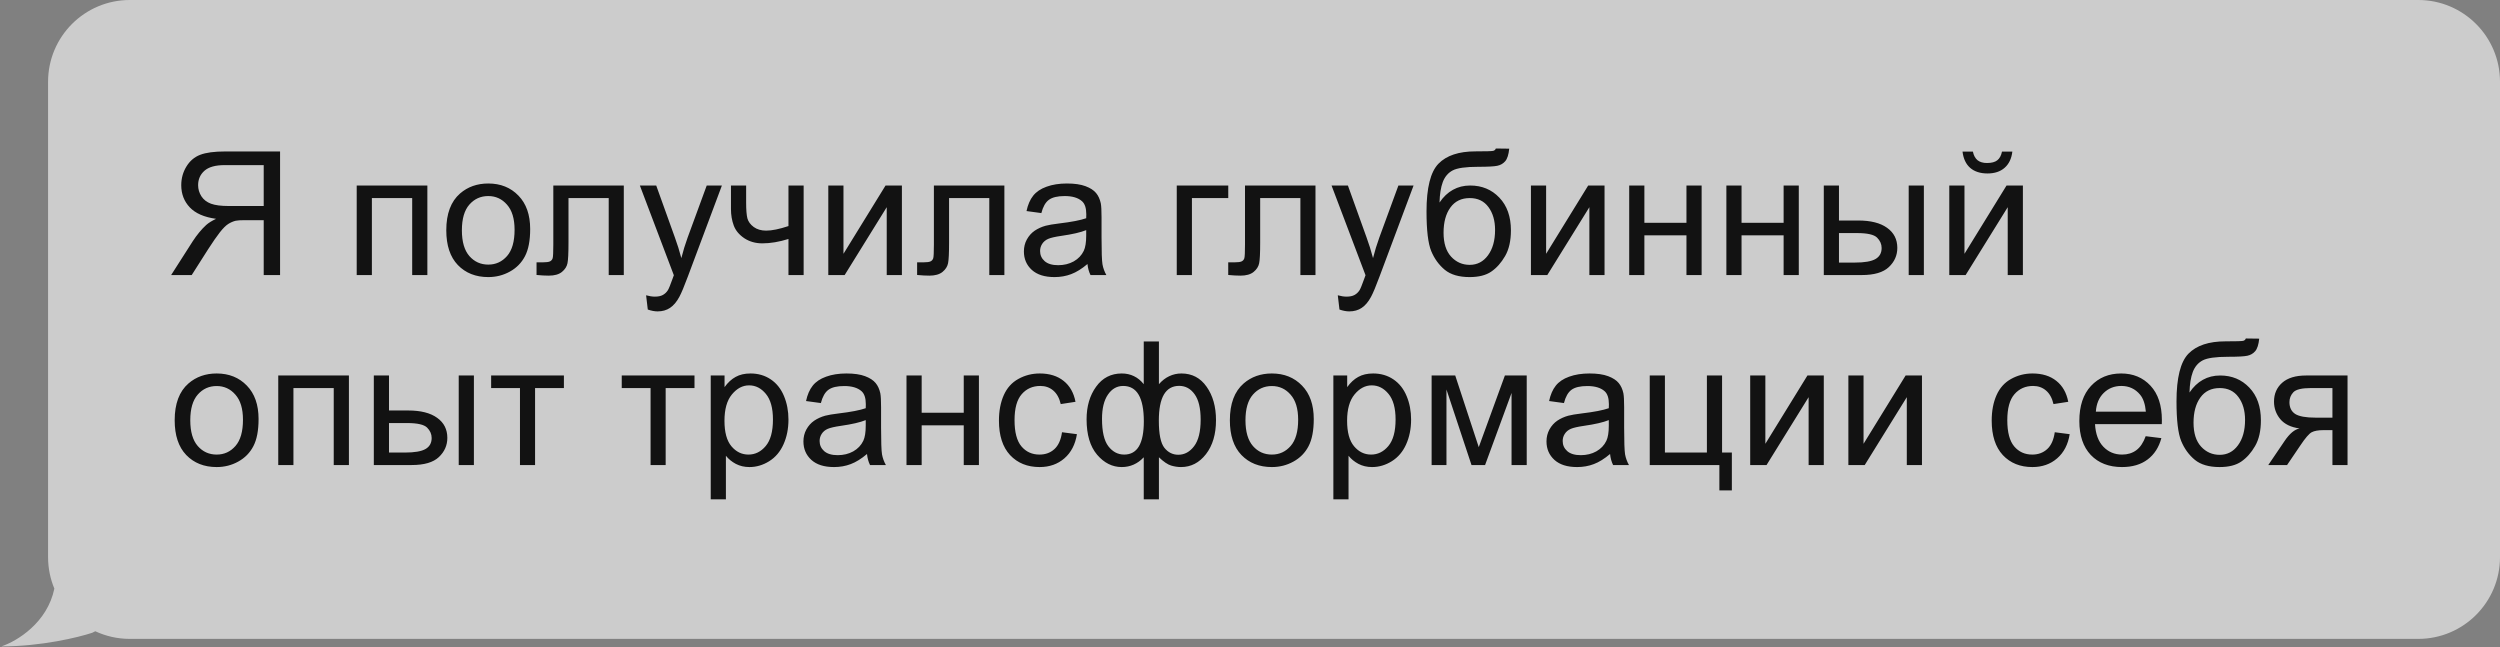
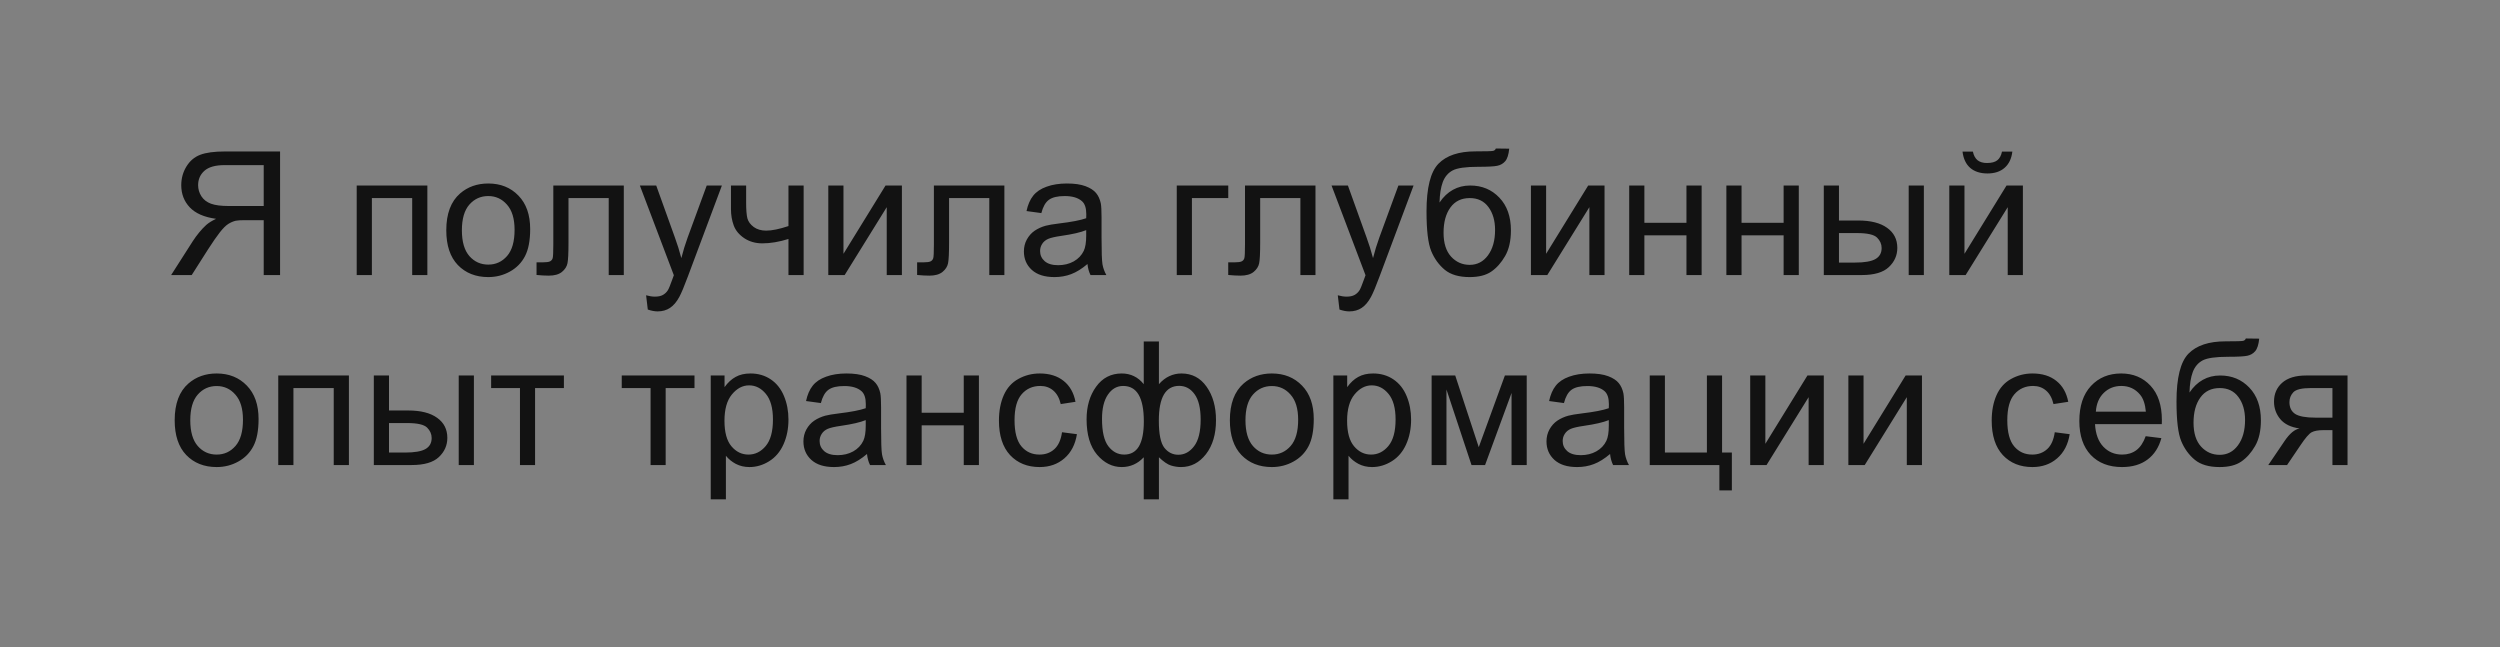
<svg xmlns="http://www.w3.org/2000/svg" width="1816" height="470" viewBox="0 0 1816 470" fill="none">
  <rect x="0" y="0" width="1816" height="470" fill="#808080" stroke="none" />
-   <path opacity="0.6" d="M1756.61 0C1789.41 0 1816 26.588 1816 59.387V404.696C1816 437.495 1789.41 464.084 1756.61 464.084H94.308C85.338 464.084 76.832 462.095 69.208 458.534L66.963 459.657C66.958 459.658 66.953 459.658 66.947 459.659C57.037 462.96 29.995 469.552 0.977 469.552C12.583 465.683 34.395 452.287 39.485 427.568C36.545 420.529 34.92 412.802 34.92 404.696V59.387C34.92 26.588 61.509 4.08398e-05 94.308 0H1756.61Z" fill="white" />
  <path d="M203.443 199.801H191.561V159.931H177.781C174.719 159.931 172.514 160.074 171.167 160.36C169.33 160.809 167.513 161.605 165.716 162.748C163.96 163.891 161.96 165.892 159.714 168.75C157.469 171.608 154.61 175.732 151.14 181.121L139.259 199.801H124.315L139.932 175.364C143.035 170.587 146.322 166.606 149.793 163.422C151.426 161.952 153.814 160.462 156.958 158.951C148.343 157.767 141.974 154.99 137.85 150.622C133.726 146.253 131.664 140.884 131.664 134.514C131.664 129.574 132.91 125.062 135.4 120.979C137.891 116.897 141.218 114.059 145.383 112.467C149.548 110.833 155.631 110.017 163.634 110.017H203.443V199.801ZM191.561 149.642V119.938H163.144C156.489 119.938 151.61 121.306 148.506 124.042C145.444 126.777 143.913 130.268 143.913 134.514C143.913 137.413 144.709 140.108 146.302 142.599C147.894 145.048 150.221 146.845 153.284 147.988C156.346 149.091 160.592 149.642 166.022 149.642H191.561ZM259.111 134.759H310.434V199.801H299.41V143.885H270.135V199.801H259.111V134.759ZM324.182 167.28C324.182 155.235 327.53 146.314 334.226 140.516C339.82 135.699 346.638 133.29 354.681 133.29C363.623 133.29 370.932 136.229 376.607 142.109C382.282 147.947 385.12 156.032 385.12 166.361C385.12 174.731 383.854 181.325 381.323 186.143C378.832 190.92 375.178 194.636 370.36 197.29C365.583 199.944 360.357 201.271 354.681 201.271C345.576 201.271 338.207 198.351 332.572 192.513C326.979 186.674 324.182 178.263 324.182 167.28ZM335.512 167.28C335.512 175.609 337.329 181.856 340.963 186.021C344.597 190.145 349.169 192.206 354.681 192.206C360.153 192.206 364.705 190.124 368.339 185.96C371.973 181.795 373.79 175.446 373.79 166.913C373.79 158.869 371.952 152.786 368.278 148.662C364.644 144.497 360.112 142.415 354.681 142.415C349.169 142.415 344.597 144.477 340.963 148.601C337.329 152.724 335.512 158.951 335.512 167.28ZM401.93 134.759H453.13V199.801H442.168V143.885H412.954V176.283C412.954 183.836 412.709 188.818 412.219 191.227C411.729 193.636 410.382 195.738 408.177 197.535C405.972 199.331 402.788 200.229 398.623 200.229C396.051 200.229 393.091 200.066 389.743 199.74V190.553H394.581C396.867 190.553 398.5 190.328 399.48 189.879C400.46 189.389 401.114 188.634 401.44 187.613C401.767 186.592 401.93 183.265 401.93 177.63V134.759ZM470.553 224.85L469.328 214.499C471.737 215.153 473.84 215.479 475.636 215.479C478.086 215.479 480.046 215.071 481.516 214.254C482.986 213.438 484.19 212.295 485.129 210.825C485.823 209.722 486.946 206.987 488.498 202.618C488.702 202.006 489.028 201.107 489.478 199.923L464.796 134.759H476.677L490.212 172.425C491.968 177.202 493.54 182.224 494.928 187.491C496.194 182.428 497.705 177.487 499.46 172.67L513.363 134.759H524.387L499.644 200.903C496.99 208.048 494.928 212.968 493.458 215.663C491.499 219.297 489.253 221.951 486.722 223.625C484.19 225.34 481.169 226.197 477.657 226.197C475.534 226.197 473.166 225.748 470.553 224.85ZM530.969 134.759H541.993V147.07C541.993 152.377 542.299 156.236 542.912 158.645C543.565 161.013 545.096 163.095 547.505 164.892C549.914 166.647 552.936 167.525 556.569 167.525C560.734 167.525 566.123 166.423 572.738 164.218V134.759H583.762V199.801H572.738V173.588C565.96 175.711 559.632 176.773 553.752 176.773C548.812 176.773 544.443 175.528 540.646 173.037C536.89 170.506 534.338 167.423 532.99 163.789C531.643 160.155 530.969 156.154 530.969 151.785V134.759ZM601.674 134.759H612.698V184.367L643.259 134.759H655.141V199.801H644.117V150.499L613.556 199.801H601.674V134.759ZM678.382 134.759H729.582V199.801H718.619V143.885H689.406V176.283C689.406 183.836 689.161 188.818 688.671 191.227C688.181 193.636 686.833 195.738 684.629 197.535C682.424 199.331 679.239 200.229 675.074 200.229C672.502 200.229 669.542 200.066 666.194 199.74V190.553H671.032C673.319 190.553 674.952 190.328 675.932 189.879C676.912 189.389 677.565 188.634 677.892 187.613C678.218 186.592 678.382 183.265 678.382 177.63V134.759ZM789.937 191.778C785.854 195.248 781.914 197.698 778.117 199.127C774.36 200.556 770.318 201.271 765.99 201.271C758.845 201.271 753.354 199.535 749.516 196.065C745.678 192.554 743.759 188.083 743.759 182.652C743.759 179.468 744.473 176.569 745.902 173.956C747.372 171.302 749.271 169.179 751.598 167.586C753.966 165.994 756.62 164.79 759.56 163.973C761.724 163.401 764.99 162.85 769.359 162.319C778.26 161.258 784.813 159.992 789.018 158.522C789.059 157.011 789.079 156.052 789.079 155.644C789.079 151.152 788.038 147.988 785.956 146.151C783.139 143.66 778.954 142.415 773.401 142.415C768.215 142.415 764.378 143.334 761.887 145.171C759.437 146.967 757.62 150.173 756.436 154.786L745.657 153.316C746.637 148.703 748.25 144.987 750.495 142.17C752.741 139.312 755.987 137.128 760.233 135.617C764.48 134.065 769.4 133.29 774.993 133.29C780.546 133.29 785.058 133.943 788.528 135.249C791.999 136.556 794.551 138.21 796.184 140.21C797.817 142.17 798.96 144.661 799.613 147.682C799.981 149.56 800.165 152.949 800.165 157.848V172.547C800.165 182.795 800.389 189.287 800.838 192.023C801.328 194.718 802.267 197.31 803.655 199.801H792.142C790.998 197.514 790.263 194.84 789.937 191.778ZM789.018 167.158C785.017 168.791 779.015 170.179 771.012 171.322C766.48 171.975 763.275 172.71 761.397 173.527C759.519 174.344 758.069 175.548 757.049 177.14C756.028 178.692 755.518 180.427 755.518 182.346C755.518 185.286 756.62 187.736 758.825 189.695C761.07 191.655 764.337 192.635 768.624 192.635C772.87 192.635 776.647 191.717 779.954 189.879C783.261 188.001 785.691 185.449 787.242 182.224C788.426 179.733 789.018 176.058 789.018 171.2V167.158ZM854.792 134.759H892.212V143.885H865.816V199.801H854.792V134.759ZM904.368 134.759H955.568V199.801H944.605V143.885H915.392V176.283C915.392 183.836 915.147 188.818 914.657 191.227C914.167 193.636 912.82 195.738 910.615 197.535C908.41 199.331 905.225 200.229 901.061 200.229C898.488 200.229 895.528 200.066 892.18 199.74V190.553H897.019C899.305 190.553 900.938 190.328 901.918 189.879C902.898 189.389 903.551 188.634 903.878 187.613C904.205 186.592 904.368 183.265 904.368 177.63V134.759ZM972.991 224.85L971.766 214.499C974.175 215.153 976.278 215.479 978.074 215.479C980.524 215.479 982.484 215.071 983.953 214.254C985.423 213.438 986.628 212.295 987.567 210.825C988.261 209.722 989.384 206.987 990.935 202.618C991.139 202.006 991.466 201.107 991.915 199.923L967.234 134.759H979.115L992.65 172.425C994.406 177.202 995.978 182.224 997.366 187.491C998.632 182.428 1000.14 177.487 1001.9 172.67L1015.8 134.759H1026.82L1002.08 200.903C999.428 208.048 997.366 212.968 995.896 215.663C993.936 219.297 991.691 221.951 989.159 223.625C986.628 225.34 983.606 226.197 980.095 226.197C977.972 226.197 975.604 225.748 972.991 224.85ZM1086.57 107.873L1096.3 107.996C1095.86 112.364 1094.88 115.406 1093.37 117.121C1091.9 118.836 1089.98 119.938 1087.61 120.428C1085.28 120.918 1080.69 121.163 1073.83 121.163C1064.72 121.163 1058.52 122.041 1055.21 123.797C1051.9 125.552 1049.51 128.37 1048.04 132.248C1046.62 136.086 1045.82 141.047 1045.66 147.131C1048.43 143.007 1051.68 139.924 1055.39 137.883C1059.11 135.801 1063.29 134.759 1067.95 134.759C1076.48 134.759 1083.55 137.699 1089.14 143.579C1094.73 149.417 1097.53 157.338 1097.53 167.341C1097.53 174.936 1096.12 181.162 1093.3 186.021C1090.49 190.88 1087.14 194.636 1083.26 197.29C1079.42 199.944 1074.18 201.271 1067.52 201.271C1059.8 201.271 1053.8 199.515 1049.51 196.004C1045.23 192.451 1041.94 187.919 1039.65 182.407C1037.37 176.895 1036.22 167.301 1036.22 153.623C1036.22 136.433 1039.12 124.858 1044.92 118.897C1050.76 112.936 1059.72 109.956 1071.81 109.956C1079.32 109.956 1083.59 109.833 1084.61 109.588C1085.63 109.343 1086.28 108.771 1086.57 107.873ZM1086.02 167.035C1086.02 160.257 1084.4 154.705 1081.18 150.377C1077.99 146.049 1073.48 143.885 1067.64 143.885C1061.56 143.885 1056.86 146.171 1053.56 150.744C1050.25 155.317 1048.6 161.421 1048.6 169.056C1048.6 176.61 1050.41 182.387 1054.05 186.388C1057.72 190.39 1062.23 192.39 1067.58 192.39C1073.05 192.39 1077.48 190.083 1080.87 185.47C1084.3 180.815 1086.02 174.67 1086.02 167.035ZM1112.07 134.759H1123.1V184.367L1153.66 134.759H1165.54V199.801H1154.52V150.499L1123.96 199.801H1112.07V134.759ZM1183.45 134.759H1194.48V161.829H1225.04V134.759H1236.06V199.801H1225.04V170.955H1194.48V199.801H1183.45V134.759ZM1254.04 134.759H1265.06V161.829H1295.62V134.759H1306.64V199.801H1295.62V170.955H1265.06V199.801H1254.04V134.759ZM1386.48 134.759H1397.5V199.801H1386.48V134.759ZM1324.8 134.759H1335.83V160.176H1349.79C1358.89 160.176 1365.9 161.952 1370.8 165.504C1375.74 169.015 1378.21 173.874 1378.21 180.08C1378.21 185.51 1376.15 190.165 1372.02 194.044C1367.94 197.882 1361.39 199.801 1352.36 199.801H1324.8V134.759ZM1335.83 190.737H1347.4C1354.38 190.737 1359.36 189.879 1362.34 188.164C1365.33 186.45 1366.82 183.775 1366.82 180.141C1366.82 177.324 1365.71 174.813 1363.51 172.608C1361.3 170.404 1356.42 169.301 1348.87 169.301H1335.83V190.737ZM1415.96 134.759H1426.99V184.367L1457.55 134.759H1469.43V199.801H1458.41V150.499L1427.84 199.801H1415.96V134.759ZM1454.24 110.139H1461.77C1461.16 115.243 1459.28 119.163 1456.14 121.898C1453.04 124.634 1448.89 126.002 1443.71 126.002C1438.48 126.002 1434.3 124.654 1431.15 121.959C1428.05 119.224 1426.19 115.284 1425.58 110.139H1433.11C1433.68 112.916 1434.81 114.998 1436.48 116.386C1438.19 117.734 1440.48 118.407 1443.34 118.407C1446.65 118.407 1449.14 117.754 1450.81 116.447C1452.53 115.1 1453.67 112.997 1454.24 110.139ZM126.887 305.28C126.887 293.235 130.235 284.314 136.931 278.516C142.525 273.699 149.343 271.29 157.387 271.29C166.329 271.29 173.637 274.229 179.312 280.109C184.988 285.947 187.825 294.032 187.825 304.361C187.825 312.731 186.56 319.325 184.028 324.143C181.538 328.92 177.883 332.636 173.065 335.29C168.288 337.944 163.062 339.271 157.387 339.271C148.282 339.271 140.912 336.351 135.278 330.513C129.684 324.674 126.887 316.263 126.887 305.28ZM138.217 305.28C138.217 313.609 140.034 319.856 143.668 324.021C147.302 328.145 151.875 330.206 157.387 330.206C162.858 330.206 167.411 328.124 171.044 323.96C174.678 319.795 176.495 313.446 176.495 304.913C176.495 296.869 174.658 290.786 170.983 286.662C167.349 282.497 162.817 280.415 157.387 280.415C151.875 280.415 147.302 282.477 143.668 286.601C140.034 290.724 138.217 296.951 138.217 305.28ZM202.125 272.759H253.447V337.801H242.423V281.885H213.149V337.801H202.125V272.759ZM333.217 272.759H344.241V337.801H333.217V272.759ZM271.544 272.759H282.568V298.176H296.531C305.636 298.176 312.639 299.952 317.538 303.504C322.478 307.015 324.949 311.874 324.949 318.08C324.949 323.51 322.887 328.165 318.763 332.044C314.68 335.882 308.127 337.801 299.104 337.801H271.544V272.759ZM282.568 328.737H294.143C301.125 328.737 306.106 327.879 309.086 326.164C312.067 324.45 313.557 321.775 313.557 318.141C313.557 315.324 312.455 312.813 310.25 310.608C308.045 308.404 303.166 307.301 295.613 307.301H282.568V328.737ZM356.764 272.759H409.618V281.885H388.672V337.801H377.709V281.885H356.764V272.759ZM451.629 272.759H504.482V281.885H483.537V337.801H472.574V281.885H451.629V272.759ZM516.271 362.727V272.759H526.315V281.211C528.683 277.904 531.357 275.434 534.338 273.801C537.318 272.127 540.932 271.29 545.178 271.29C550.731 271.29 555.63 272.719 559.877 275.577C564.123 278.435 567.328 282.477 569.492 287.703C571.656 292.888 572.738 298.584 572.738 304.79C572.738 311.445 571.533 317.447 569.124 322.796C566.756 328.104 563.286 332.187 558.713 335.045C554.181 337.862 549.404 339.271 544.382 339.271C540.707 339.271 537.4 338.495 534.46 336.943C531.561 335.392 529.173 333.432 527.295 331.064V362.727H516.271ZM526.253 305.648C526.253 314.018 527.948 320.203 531.337 324.205C534.726 328.206 538.829 330.206 543.647 330.206C548.546 330.206 552.731 328.145 556.202 324.021C559.713 319.856 561.469 313.426 561.469 304.729C561.469 296.441 559.754 290.234 556.324 286.111C552.936 281.987 548.873 279.925 544.137 279.925C539.441 279.925 535.277 282.13 531.643 286.539C528.05 290.908 526.253 297.278 526.253 305.648ZM629.786 329.778C625.703 333.248 621.763 335.698 617.965 337.127C614.209 338.556 610.167 339.271 605.839 339.271C598.694 339.271 593.202 337.535 589.364 334.065C585.526 330.554 583.607 326.083 583.607 320.652C583.607 317.468 584.322 314.569 585.751 311.956C587.221 309.302 589.119 307.179 591.447 305.586C593.815 303.994 596.469 302.79 599.408 301.973C601.572 301.401 604.839 300.85 609.208 300.319C618.108 299.258 624.661 297.992 628.867 296.522C628.908 295.011 628.928 294.052 628.928 293.644C628.928 289.152 627.887 285.988 625.805 284.151C622.987 281.66 618.802 280.415 613.25 280.415C608.064 280.415 604.226 281.334 601.736 283.171C599.286 284.967 597.469 288.173 596.285 292.786L585.506 291.316C586.486 286.703 588.099 282.987 590.344 280.17C592.59 277.312 595.836 275.128 600.082 273.617C604.328 272.065 609.248 271.29 614.842 271.29C620.395 271.29 624.906 271.943 628.377 273.249C631.847 274.556 634.399 276.21 636.032 278.21C637.666 280.17 638.809 282.661 639.462 285.682C639.83 287.56 640.013 290.949 640.013 295.848V310.547C640.013 320.795 640.238 327.287 640.687 330.023C641.177 332.718 642.116 335.31 643.504 337.801H631.99C630.847 335.514 630.112 332.84 629.786 329.778ZM628.867 305.158C624.866 306.791 618.864 308.179 610.861 309.322C606.329 309.975 603.124 310.71 601.246 311.527C599.368 312.344 597.918 313.548 596.897 315.14C595.877 316.692 595.366 318.427 595.366 320.346C595.366 323.286 596.469 325.736 598.673 327.695C600.919 329.655 604.185 330.635 608.473 330.635C612.719 330.635 616.496 329.717 619.803 327.879C623.11 326.001 625.539 323.449 627.091 320.224C628.275 317.733 628.867 314.058 628.867 309.2V305.158ZM658.477 272.759H669.501V299.829H700.062V272.759H711.086V337.801H700.062V308.955H669.501V337.801H658.477V272.759ZM771.441 313.977L782.281 315.385C781.097 322.857 778.055 328.716 773.156 332.962C768.297 337.168 762.316 339.271 755.211 339.271C746.31 339.271 739.145 336.372 733.715 330.574C728.325 324.735 725.63 316.386 725.63 305.525C725.63 298.502 726.794 292.358 729.121 287.091C731.449 281.824 734.98 277.884 739.716 275.27C744.494 272.617 749.679 271.29 755.273 271.29C762.336 271.29 768.113 273.086 772.605 276.679C777.096 280.231 779.974 285.294 781.24 291.868L770.522 293.521C769.502 289.152 767.685 285.866 765.072 283.661C762.499 281.456 759.376 280.354 755.701 280.354C750.148 280.354 745.637 282.354 742.166 286.356C738.696 290.316 736.96 296.604 736.96 305.219C736.96 313.956 738.634 320.305 741.983 324.266C745.331 328.226 749.699 330.206 755.089 330.206C759.417 330.206 763.03 328.88 765.929 326.226C768.828 323.572 770.665 319.489 771.441 313.977ZM830.816 248.017H841.84V279.068C844.126 276.454 846.637 274.515 849.373 273.249C852.109 271.943 855.048 271.29 858.192 271.29C865.909 271.29 872.013 274.515 876.504 280.966C881.036 287.376 883.302 295.461 883.302 305.219C883.302 315.385 880.873 323.613 876.014 329.9C871.156 336.147 865.113 339.271 857.886 339.271C855.518 339.271 853.109 338.903 850.659 338.168C848.209 337.433 845.27 335.433 841.84 332.166V362.727H830.816V332.166C828.611 334.534 826.161 336.311 823.467 337.495C820.813 338.679 817.934 339.271 814.831 339.271C808.013 339.271 802.052 336.29 796.948 330.329C791.844 324.327 789.292 315.753 789.292 304.606C789.292 295.175 791.599 287.274 796.213 280.905C800.827 274.495 807.033 271.29 814.831 271.29C818.098 271.29 821.058 271.943 823.712 273.249C826.366 274.515 828.734 276.454 830.816 279.068V248.017ZM841.779 305.525C841.779 315.324 843.126 321.918 845.821 325.307C848.516 328.655 851.884 330.329 855.926 330.329C860.417 330.329 864.235 328.267 867.379 324.143C870.564 319.979 872.156 313.528 872.156 304.79C872.156 296.543 870.686 290.398 867.746 286.356C864.847 282.314 861.112 280.292 856.539 280.292C851.639 280.292 847.944 282.395 845.453 286.601C843.004 290.806 841.779 297.114 841.779 305.525ZM800.5 304.3C800.5 313.487 802.031 320.101 805.093 324.143C808.197 328.185 812.034 330.206 816.607 330.206C821.384 330.206 824.957 328.206 827.325 324.205C829.693 320.162 830.877 314.12 830.877 306.076C830.877 297.502 829.632 291.071 827.141 286.784C824.651 282.497 820.894 280.354 815.872 280.354C811.34 280.354 807.645 282.456 804.787 286.662C801.929 290.826 800.5 296.706 800.5 304.3ZM893.376 305.28C893.376 293.235 896.724 284.314 903.42 278.516C909.013 273.699 915.832 271.29 923.875 271.29C932.817 271.29 940.126 274.229 945.801 280.109C951.476 285.947 954.314 294.032 954.314 304.361C954.314 312.731 953.048 319.325 950.517 324.143C948.026 328.92 944.372 332.636 939.554 335.29C934.777 337.944 929.551 339.271 923.875 339.271C914.77 339.271 907.401 336.351 901.766 330.513C896.173 324.674 893.376 316.263 893.376 305.28ZM904.706 305.28C904.706 313.609 906.523 319.856 910.157 324.021C913.791 328.145 918.363 330.206 923.875 330.206C929.347 330.206 933.899 328.124 937.533 323.96C941.167 319.795 942.984 313.446 942.984 304.913C942.984 296.869 941.146 290.786 937.472 286.662C933.838 282.497 929.306 280.415 923.875 280.415C918.363 280.415 913.791 282.477 910.157 286.601C906.523 290.724 904.706 296.951 904.706 305.28ZM968.552 362.727V272.759H978.596V281.211C980.964 277.904 983.638 275.434 986.619 273.801C989.599 272.127 993.213 271.29 997.459 271.29C1003.01 271.29 1007.91 272.719 1012.16 275.577C1016.4 278.435 1019.61 282.477 1021.77 287.703C1023.94 292.888 1025.02 298.584 1025.02 304.79C1025.02 311.445 1023.81 317.447 1021.41 322.796C1019.04 328.104 1015.57 332.187 1010.99 335.045C1006.46 337.862 1001.68 339.271 996.663 339.271C992.988 339.271 989.681 338.495 986.741 336.943C983.842 335.392 981.454 333.432 979.576 331.064V362.727H968.552ZM978.535 305.648C978.535 314.018 980.229 320.203 983.618 324.205C987.007 328.206 991.11 330.206 995.928 330.206C1000.83 330.206 1005.01 328.145 1008.48 324.021C1011.99 319.856 1013.75 313.426 1013.75 304.729C1013.75 296.441 1012.04 290.234 1008.61 286.111C1005.22 281.987 1001.15 279.925 996.418 279.925C991.723 279.925 987.558 282.13 983.924 286.539C980.331 290.908 978.535 297.278 978.535 305.648ZM1039.93 272.759H1057.08L1074.17 324.817L1093.15 272.759H1109.01V337.801H1097.99V285.437L1078.76 337.801H1068.9L1050.71 282.926V337.801H1039.93V272.759ZM1169.55 329.778C1165.47 333.248 1161.53 335.698 1157.73 337.127C1153.98 338.556 1149.93 339.271 1145.61 339.271C1138.46 339.271 1132.97 337.535 1129.13 334.065C1125.29 330.554 1123.37 326.083 1123.37 320.652C1123.37 317.468 1124.09 314.569 1125.52 311.956C1126.99 309.302 1128.89 307.179 1131.21 305.586C1133.58 303.994 1136.24 302.79 1139.18 301.973C1141.34 301.401 1144.61 300.85 1148.97 300.319C1157.88 299.258 1164.43 297.992 1168.63 296.522C1168.68 295.011 1168.7 294.052 1168.7 293.644C1168.7 289.152 1167.65 285.988 1165.57 284.151C1162.75 281.66 1158.57 280.415 1153.02 280.415C1147.83 280.415 1143.99 281.334 1141.5 283.171C1139.05 284.967 1137.24 288.173 1136.05 292.786L1125.27 291.316C1126.25 286.703 1127.87 282.987 1130.11 280.17C1132.36 277.312 1135.6 275.128 1139.85 273.617C1144.1 272.065 1149.02 271.29 1154.61 271.29C1160.16 271.29 1164.67 271.943 1168.14 273.249C1171.61 274.556 1174.17 276.21 1175.8 278.21C1177.43 280.17 1178.58 282.661 1179.23 285.682C1179.6 287.56 1179.78 290.949 1179.78 295.848V310.547C1179.78 320.795 1180.01 327.287 1180.45 330.023C1180.94 332.718 1181.88 335.31 1183.27 337.801H1171.76C1170.61 335.514 1169.88 332.84 1169.55 329.778ZM1168.63 305.158C1164.63 306.791 1158.63 308.179 1150.63 309.322C1146.1 309.975 1142.89 310.71 1141.01 311.527C1139.13 312.344 1137.69 313.548 1136.66 315.14C1135.64 316.692 1135.13 318.427 1135.13 320.346C1135.13 323.286 1136.24 325.736 1138.44 327.695C1140.69 329.655 1143.95 330.635 1148.24 330.635C1152.49 330.635 1156.26 329.717 1159.57 327.879C1162.88 326.001 1165.31 323.449 1166.86 320.224C1168.04 317.733 1168.63 314.058 1168.63 309.2V305.158ZM1198.37 272.759H1209.39V328.737H1239.89V272.759H1250.91V328.737H1258.02V356.235H1248.95V337.801H1198.37V272.759ZM1271.34 272.759H1282.36V322.367L1312.92 272.759H1324.8V337.801H1313.78V288.499L1283.22 337.801H1271.34V272.759ZM1342.66 272.759H1353.68V322.367L1384.24 272.759H1396.12V337.801H1385.1V288.499L1354.54 337.801H1342.66V272.759ZM1492.58 313.977L1503.42 315.385C1502.24 322.857 1499.19 328.716 1494.29 332.962C1489.44 337.168 1483.45 339.271 1476.35 339.271C1467.45 339.271 1460.28 336.372 1454.85 330.574C1449.46 324.735 1446.77 316.386 1446.77 305.525C1446.77 298.502 1447.93 292.358 1450.26 287.091C1452.59 281.824 1456.12 277.884 1460.85 275.27C1465.63 272.617 1470.82 271.29 1476.41 271.29C1483.47 271.29 1489.25 273.086 1493.74 276.679C1498.23 280.231 1501.11 285.294 1502.38 291.868L1491.66 293.521C1490.64 289.152 1488.82 285.866 1486.21 283.661C1483.64 281.456 1480.51 280.354 1476.84 280.354C1471.29 280.354 1466.78 282.354 1463.3 286.356C1459.83 290.316 1458.1 296.604 1458.1 305.219C1458.1 313.956 1459.77 320.305 1463.12 324.266C1466.47 328.226 1470.84 330.206 1476.23 330.206C1480.56 330.206 1484.17 328.88 1487.07 326.226C1489.97 323.572 1491.8 319.489 1492.58 313.977ZM1558.63 316.855L1570.02 318.264C1568.22 324.919 1564.9 330.084 1560.04 333.759C1555.18 337.433 1548.97 339.271 1541.42 339.271C1531.91 339.271 1524.35 336.351 1518.76 330.513C1513.21 324.633 1510.43 316.406 1510.43 305.831C1510.43 294.889 1513.25 286.396 1518.88 280.354C1524.52 274.311 1531.83 271.29 1540.81 271.29C1549.5 271.29 1556.61 274.25 1562.12 280.17C1567.63 286.09 1570.39 294.419 1570.39 305.158C1570.39 305.811 1570.37 306.791 1570.33 308.097H1521.82C1522.23 315.242 1524.25 320.714 1527.89 324.511C1531.52 328.308 1536.05 330.206 1541.48 330.206C1545.52 330.206 1548.97 329.145 1551.83 327.022C1554.69 324.899 1556.96 321.51 1558.63 316.855ZM1522.43 299.033H1558.75C1558.26 293.562 1556.87 289.459 1554.59 286.723C1551.08 282.477 1546.52 280.354 1540.93 280.354C1535.87 280.354 1531.6 282.048 1528.13 285.437C1524.7 288.826 1522.8 293.358 1522.43 299.033ZM1631.36 245.873L1641.09 245.996C1640.64 250.364 1639.67 253.406 1638.15 255.121C1636.68 256.836 1634.77 257.938 1632.4 258.428C1630.07 258.918 1625.48 259.163 1618.62 259.163C1609.51 259.163 1603.31 260.041 1600 261.797C1596.69 263.552 1594.3 266.37 1592.83 270.248C1591.4 274.086 1590.61 279.047 1590.45 285.131C1593.22 281.007 1596.47 277.924 1600.18 275.883C1603.9 273.801 1608.08 272.759 1612.74 272.759C1621.27 272.759 1628.33 275.699 1633.93 281.579C1639.52 287.417 1642.32 295.338 1642.32 305.341C1642.32 312.936 1640.91 319.162 1638.09 324.021C1635.28 328.88 1631.93 332.636 1628.05 335.29C1624.21 337.944 1618.96 339.271 1612.31 339.271C1604.59 339.271 1598.59 337.515 1594.3 334.004C1590.02 330.451 1586.73 325.919 1584.44 320.407C1582.16 314.895 1581.01 305.301 1581.01 291.623C1581.01 274.433 1583.91 262.858 1589.71 256.897C1595.55 250.936 1604.51 247.956 1616.6 247.956C1624.11 247.956 1628.38 247.833 1629.4 247.588C1630.42 247.343 1631.07 246.771 1631.36 245.873ZM1630.81 305.035C1630.81 298.257 1629.19 292.705 1625.97 288.377C1622.78 284.049 1618.27 281.885 1612.43 281.885C1606.35 281.885 1601.65 284.171 1598.35 288.744C1595.04 293.317 1593.38 299.421 1593.38 307.056C1593.38 314.61 1595.2 320.387 1598.84 324.388C1602.51 328.39 1607.02 330.39 1612.37 330.39C1617.84 330.39 1622.27 328.083 1625.66 323.47C1629.09 318.815 1630.81 312.67 1630.81 305.035ZM1705.25 272.759V337.801H1694.28V312.446H1687.91C1684.04 312.446 1681.14 312.956 1679.22 313.977C1677.34 314.957 1674.58 318.162 1670.95 323.592L1661.33 337.801H1647.68L1659.56 320.285C1663.19 314.936 1666.81 311.915 1670.4 311.221C1664.11 310.363 1659.44 308.097 1656.37 304.423C1653.35 300.748 1651.84 296.522 1651.84 291.745C1651.84 286.111 1653.82 281.538 1657.78 278.026C1661.78 274.515 1667.56 272.759 1675.11 272.759H1705.25ZM1694.28 281.885H1678.6C1672.03 281.885 1667.79 282.906 1665.87 284.947C1663.99 286.988 1663.05 289.377 1663.05 292.113C1663.05 295.991 1664.44 298.849 1667.21 300.687C1670.03 302.483 1674.99 303.382 1682.1 303.382H1694.28V281.885Z" fill="#121212" />
</svg>